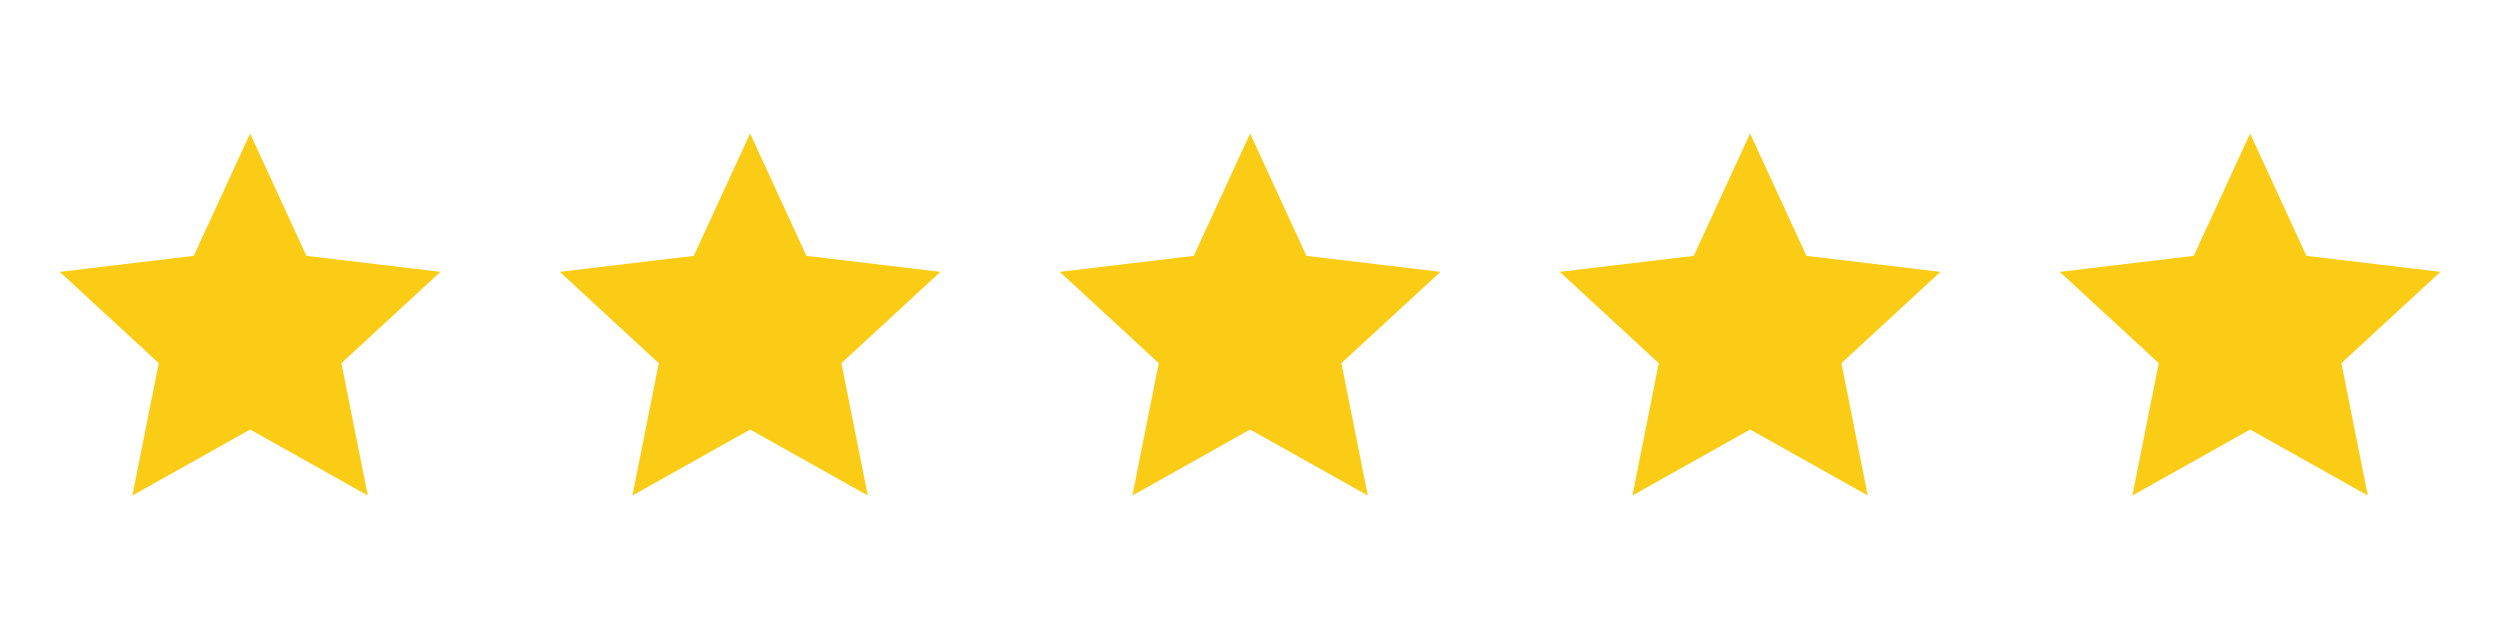
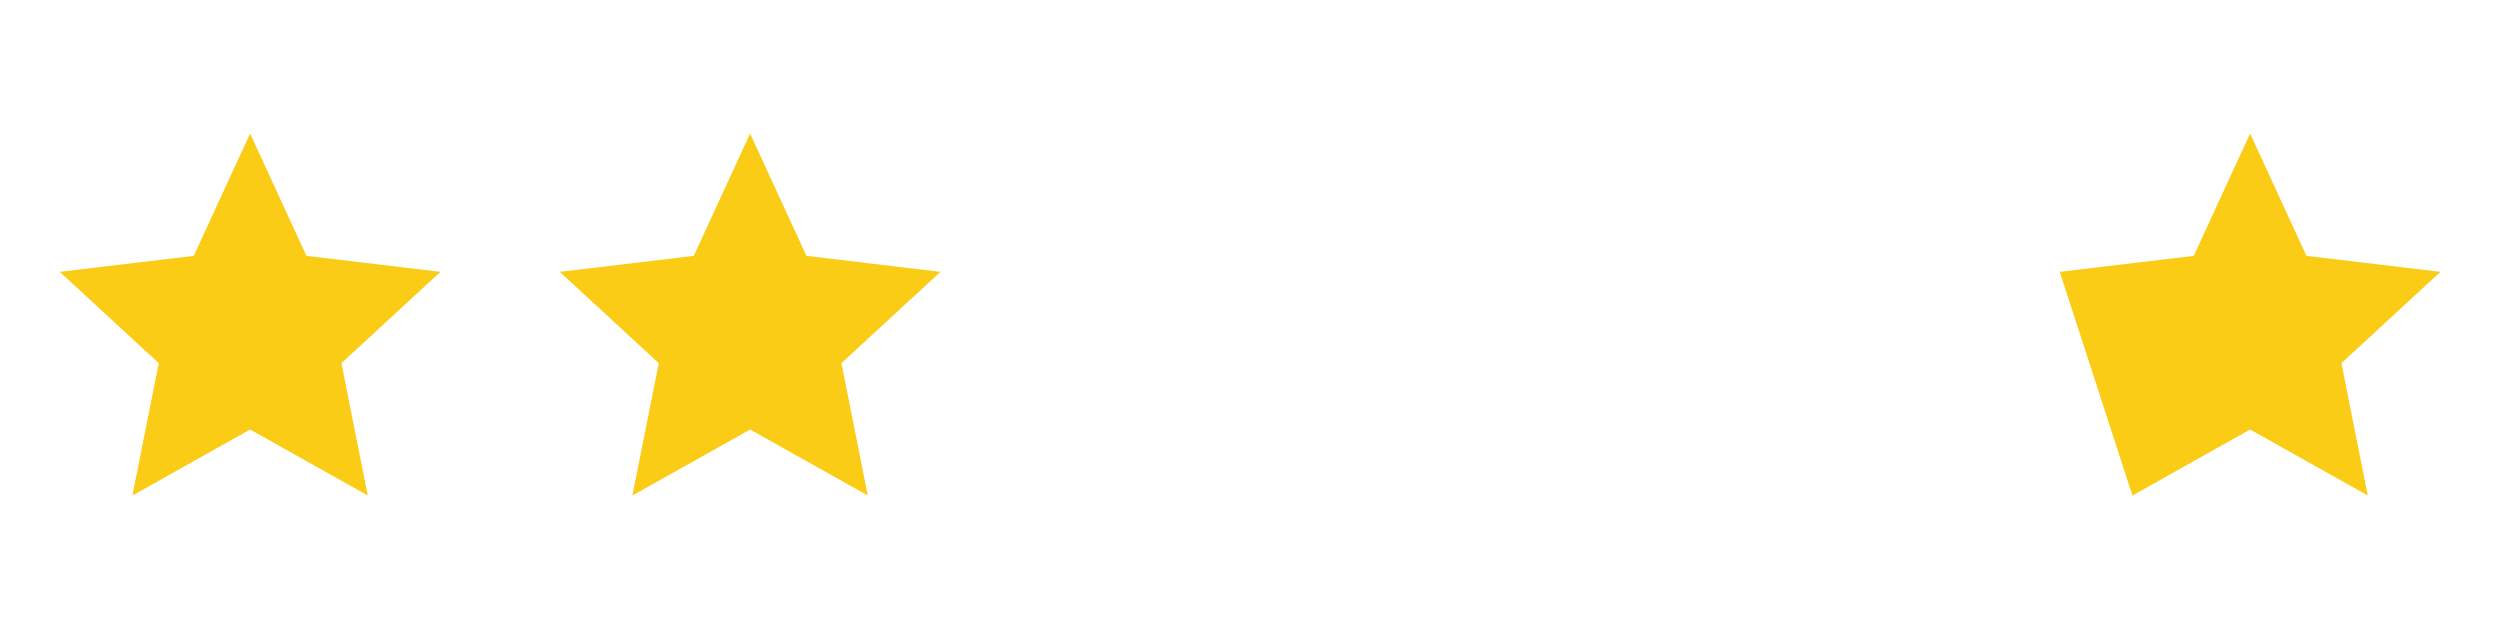
<svg xmlns="http://www.w3.org/2000/svg" width="100" height="25" viewBox="0 0 100 25" fill="none">
  <path d="M10.004 17.18L5.297 19.82L6.351 14.527L2.391 10.874L7.751 10.234L10.004 5.34L12.257 10.234L17.617 10.874L13.657 14.527L14.711 19.82L10.004 17.18Z" fill="#FACC15" />
  <path d="M30.004 17.18L25.297 19.82L26.351 14.527L22.391 10.874L27.751 10.234L30.004 5.34L32.257 10.234L37.617 10.874L33.657 14.527L34.711 19.82L30.004 17.18Z" fill="#FACC15" />
-   <path d="M50.004 17.18L45.297 19.82L46.351 14.527L42.391 10.874L47.751 10.234L50.004 5.34L52.257 10.234L57.617 10.874L53.657 14.527L54.711 19.82L50.004 17.18Z" fill="#FACC15" />
-   <path d="M70.004 17.18L65.297 19.82L66.351 14.527L62.391 10.874L67.751 10.234L70.004 5.34L72.257 10.234L77.617 10.874L73.657 14.527L74.711 19.82L70.004 17.18Z" fill="#FACC15" />
-   <path d="M90.004 17.18L85.297 19.82L86.351 14.527L82.391 10.874L87.751 10.234L90.004 5.34L92.257 10.234L97.617 10.874L93.657 14.527L94.711 19.82L90.004 17.18Z" fill="#FACC15" />
+   <path d="M90.004 17.18L85.297 19.82L82.391 10.874L87.751 10.234L90.004 5.34L92.257 10.234L97.617 10.874L93.657 14.527L94.711 19.82L90.004 17.18Z" fill="#FACC15" />
</svg>